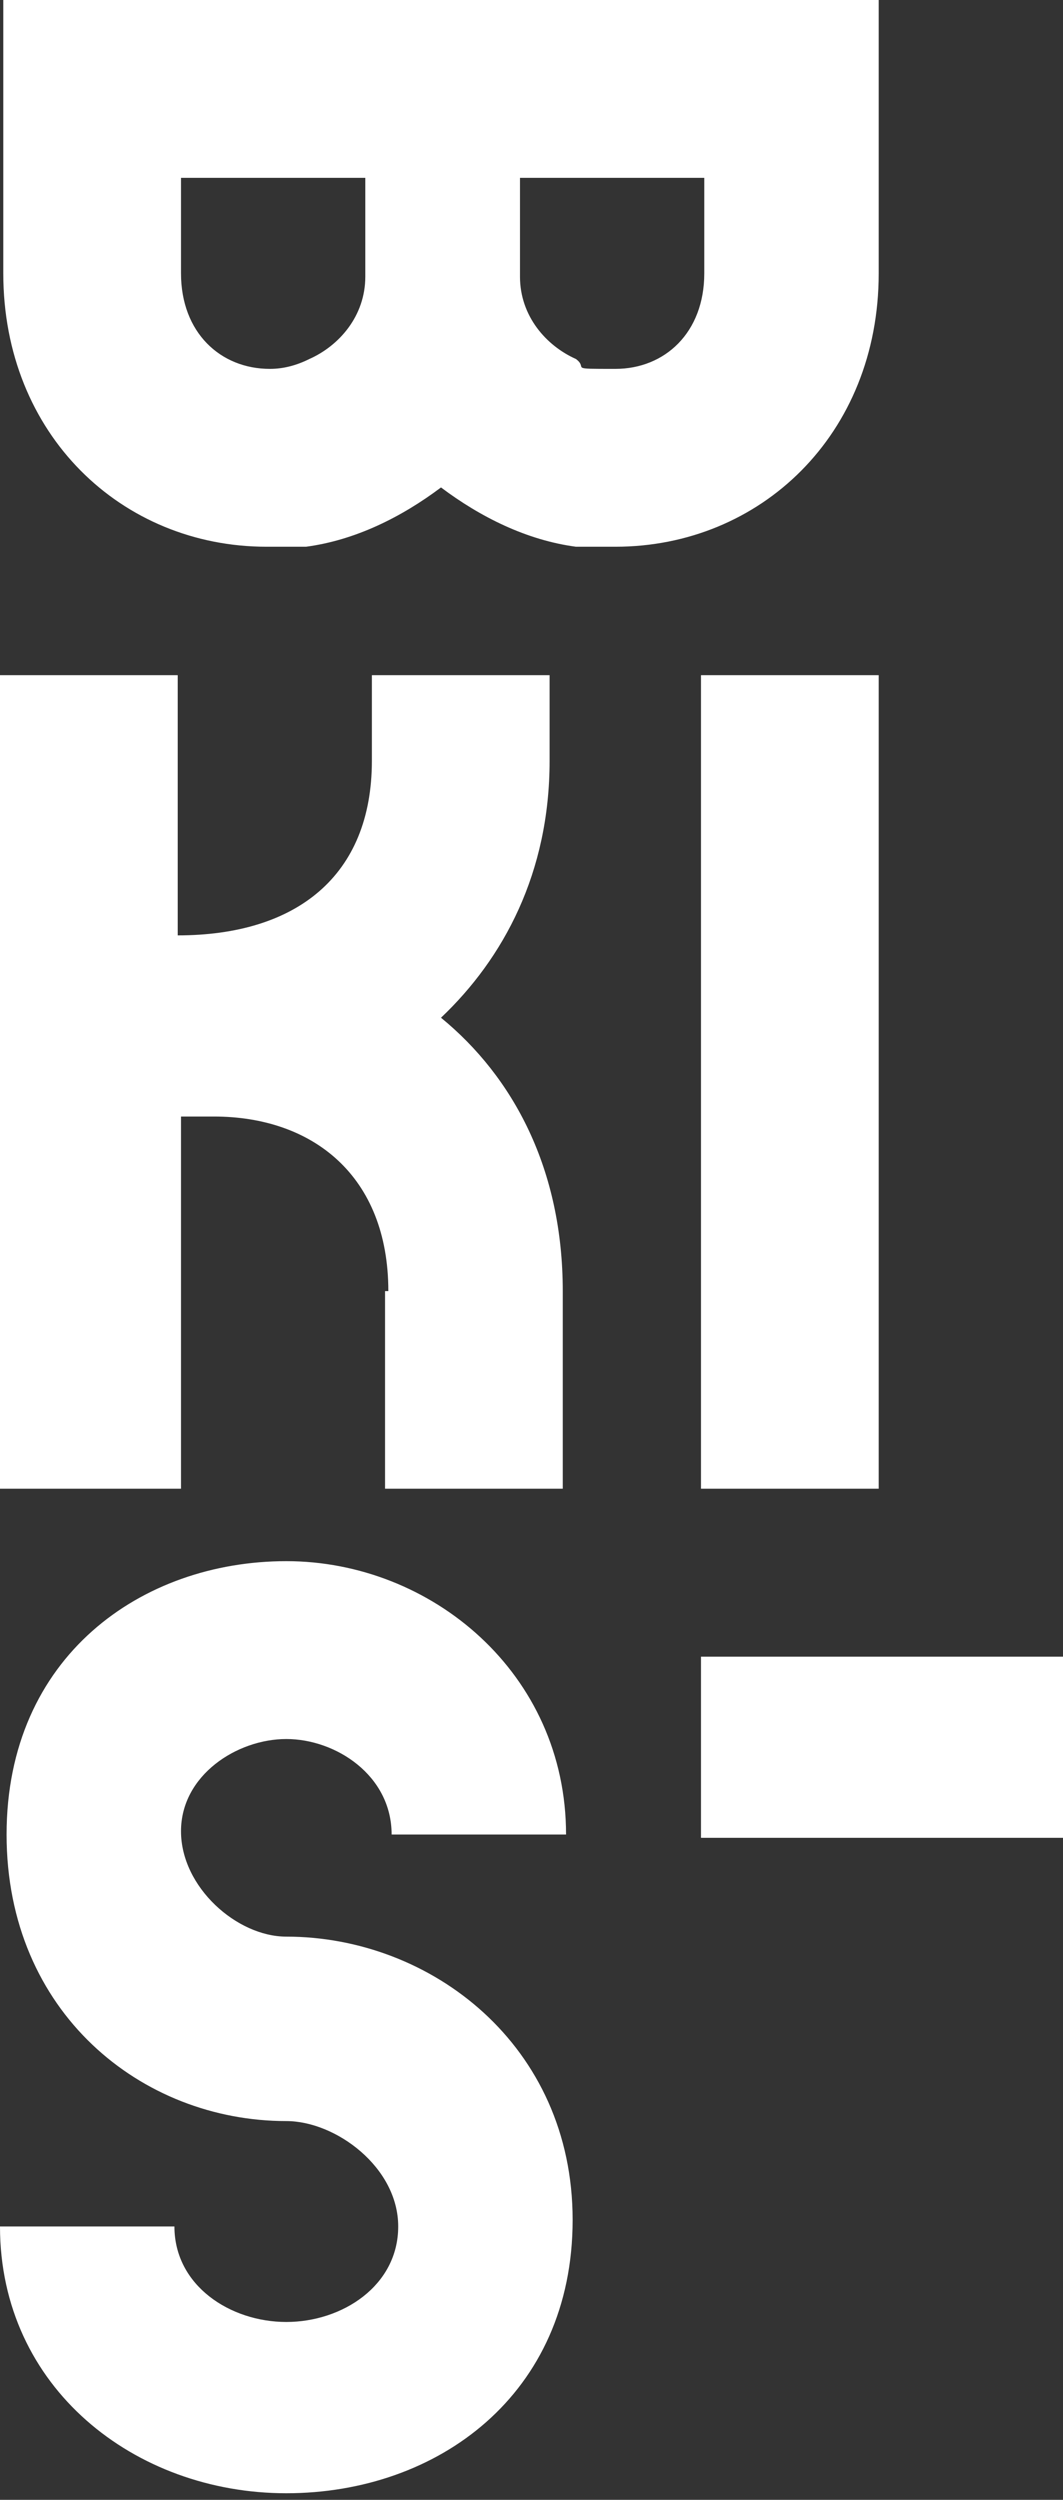
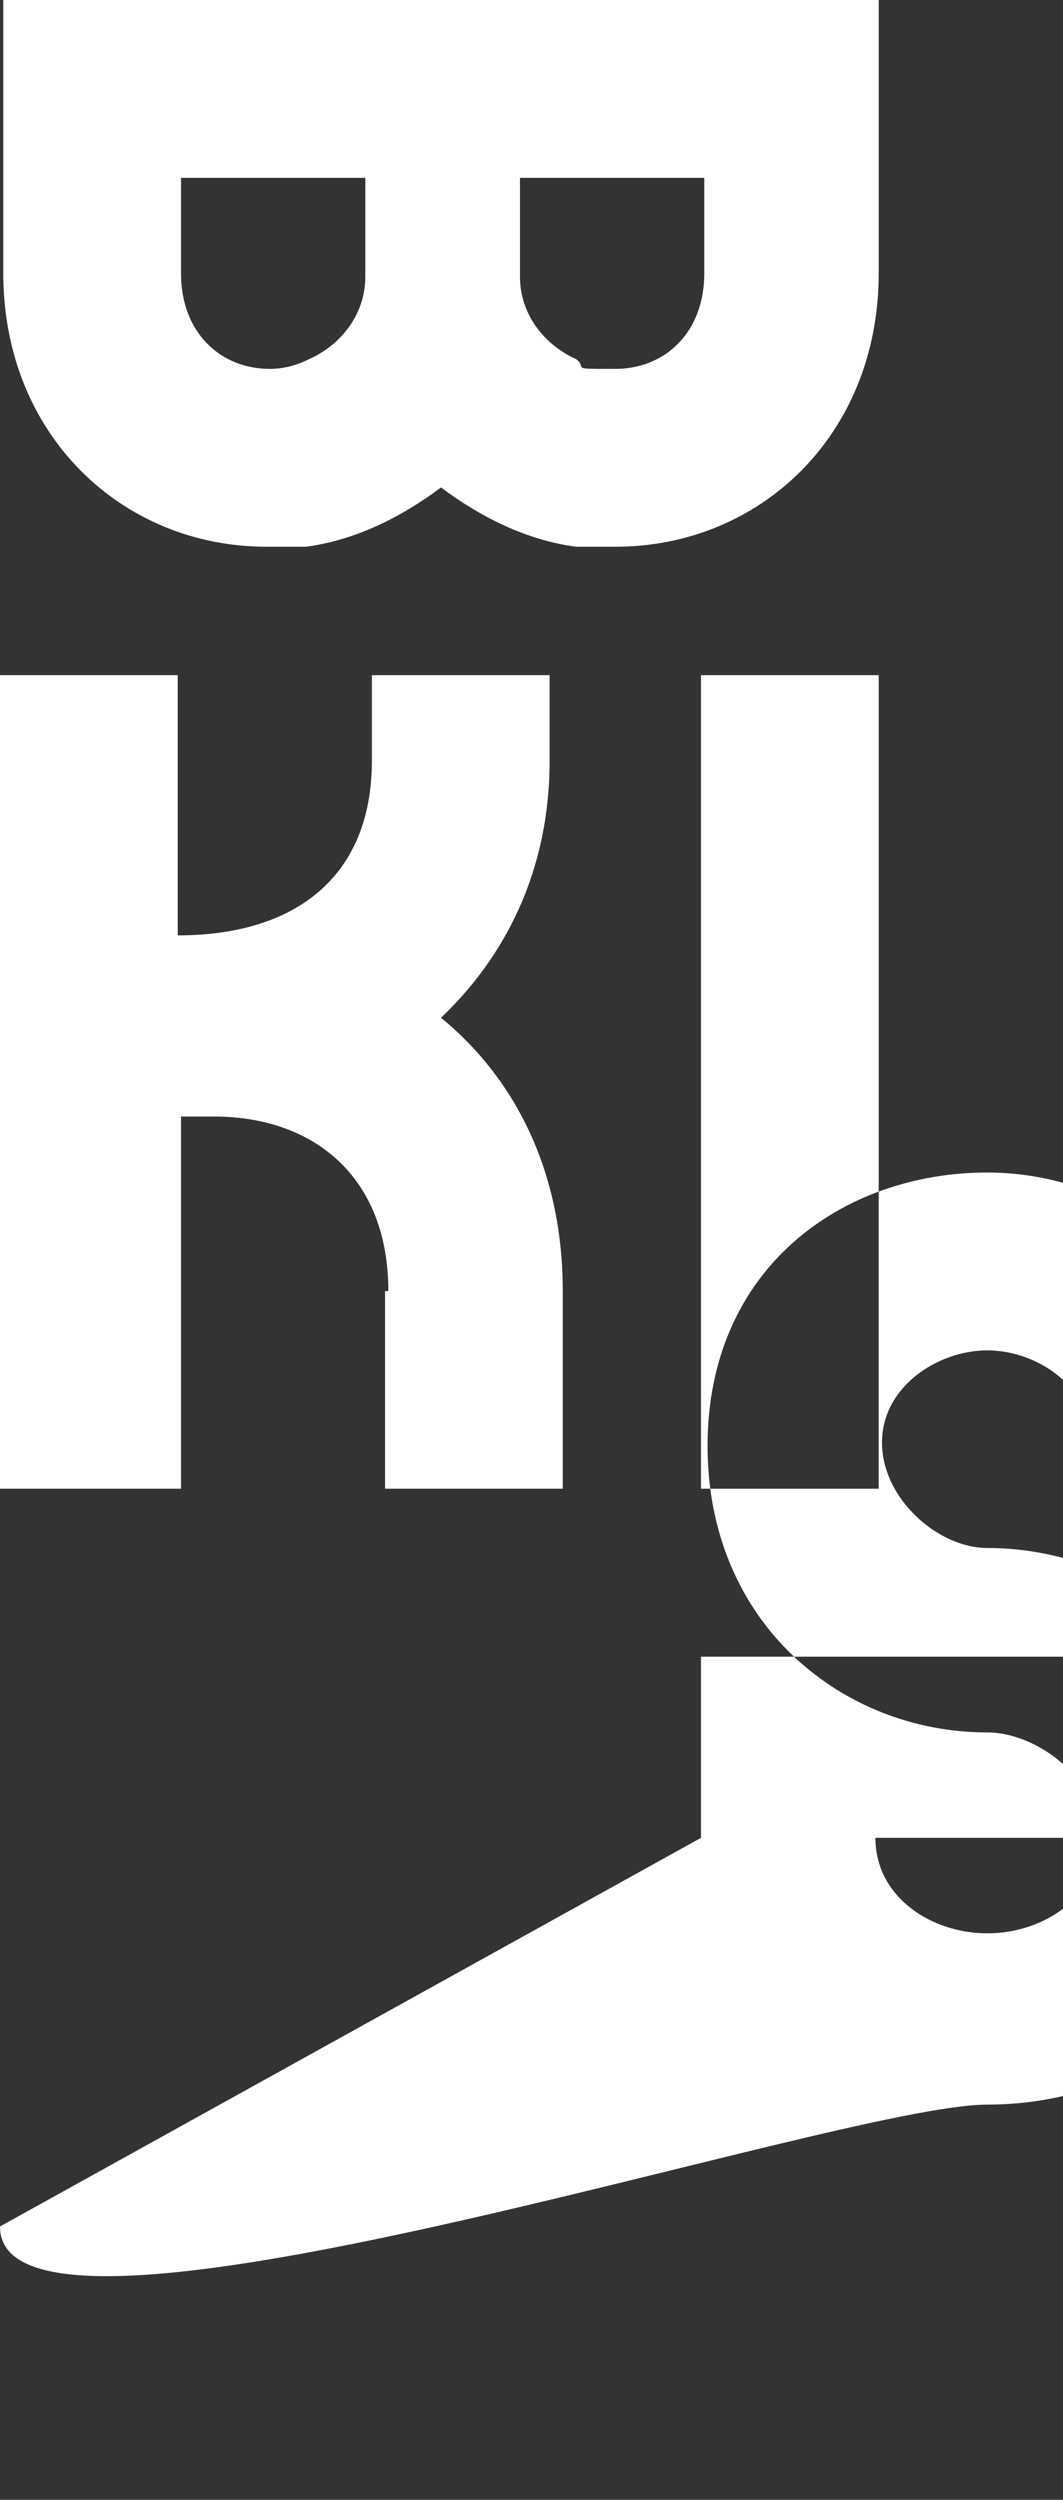
<svg xmlns="http://www.w3.org/2000/svg" id="Layer_2" data-name="Layer 2" viewBox="0 0 32.3 75.9">
  <rect x="0" y="0" width="32.3" height="75.9" fill="#333333" stroke="none" />
  <defs>
    <style>      .cls-1 {        fill: #fff;        fill-rule: evenodd;        stroke-width: 0px;      }    </style>
  </defs>
  <g id="Layer_1-2" data-name="Layer 1-2">
-     <path class="cls-1" d="M11.1,8.4c0,1.2-.8,2.1-1.7,2.5-.4.2-.8.3-1.2.3-1.5,0-2.7-1.1-2.7-2.9v-2.9h5.6s0,3,0,3ZM21.4,8.3c0,1.8-1.2,2.9-2.7,2.9s-.8,0-1.2-.3c-.9-.4-1.7-1.3-1.7-2.5v-3h5.6v2.9ZM.1,0v8.3c0,4.9,3.6,8.3,8,8.3s.8,0,1.2,0c1.5-.2,2.9-.9,4.1-1.8,1.2.9,2.6,1.6,4.1,1.8.4,0,.8,0,1.2,0,4.4,0,8-3.4,8-8.3V0H.1ZM11.8,39.2c0-3.5-2.3-5.3-5.3-5.3h-1v11.3H0v-24.7h5.4v7.9c3.6,0,5.9-1.8,5.9-5.3v-2.6h5.4v2.6c0,3.4-1.4,6-3.3,7.8,2.2,1.8,3.7,4.6,3.7,8.3v6h-5.4s0-6,0-6ZM21.3,45.2h5.4v-24.7h-5.4s0,24.7,0,24.7ZM21.3,55.8h11v-5.5h-11s0,5.5,0,5.5ZM0,67.6h5.3c0,1.8,1.7,2.9,3.4,2.9s3.4-1.1,3.4-2.9-1.9-3.2-3.4-3.2c-4.4,0-8.5-3.3-8.5-8.7s4.1-8.3,8.5-8.3,8.5,3.4,8.5,8.3h-5.3c0-1.8-1.7-2.9-3.2-2.9s-3.2,1.1-3.2,2.8,1.7,3.2,3.2,3.2c4.4,0,8.7,3.3,8.7,8.6s-4.1,8.3-8.7,8.3S0,72.5,0,67.6Z" />
+     <path class="cls-1" d="M11.1,8.4c0,1.2-.8,2.1-1.7,2.5-.4.2-.8.3-1.2.3-1.5,0-2.7-1.1-2.7-2.9v-2.9h5.6s0,3,0,3ZM21.4,8.3c0,1.8-1.2,2.9-2.7,2.9s-.8,0-1.2-.3c-.9-.4-1.7-1.3-1.7-2.5v-3h5.6v2.9ZM.1,0v8.3c0,4.9,3.6,8.3,8,8.3s.8,0,1.2,0c1.5-.2,2.9-.9,4.1-1.8,1.2.9,2.6,1.6,4.1,1.8.4,0,.8,0,1.2,0,4.4,0,8-3.4,8-8.3V0H.1ZM11.8,39.2c0-3.5-2.3-5.3-5.3-5.3h-1v11.3H0v-24.7h5.4v7.9c3.6,0,5.9-1.8,5.9-5.3v-2.6h5.4v2.6c0,3.4-1.4,6-3.3,7.8,2.2,1.8,3.7,4.6,3.7,8.3v6h-5.4s0-6,0-6ZM21.3,45.2h5.4v-24.7h-5.4s0,24.7,0,24.7ZM21.3,55.8h11v-5.5h-11s0,5.5,0,5.5Zh5.3c0,1.8,1.7,2.9,3.4,2.9s3.4-1.1,3.4-2.9-1.9-3.2-3.4-3.2c-4.4,0-8.5-3.3-8.5-8.7s4.1-8.3,8.5-8.3,8.5,3.4,8.5,8.3h-5.3c0-1.8-1.7-2.9-3.2-2.9s-3.2,1.1-3.2,2.8,1.7,3.2,3.2,3.2c4.4,0,8.7,3.3,8.7,8.6s-4.1,8.3-8.7,8.3S0,72.5,0,67.6Z" />
  </g>
</svg>